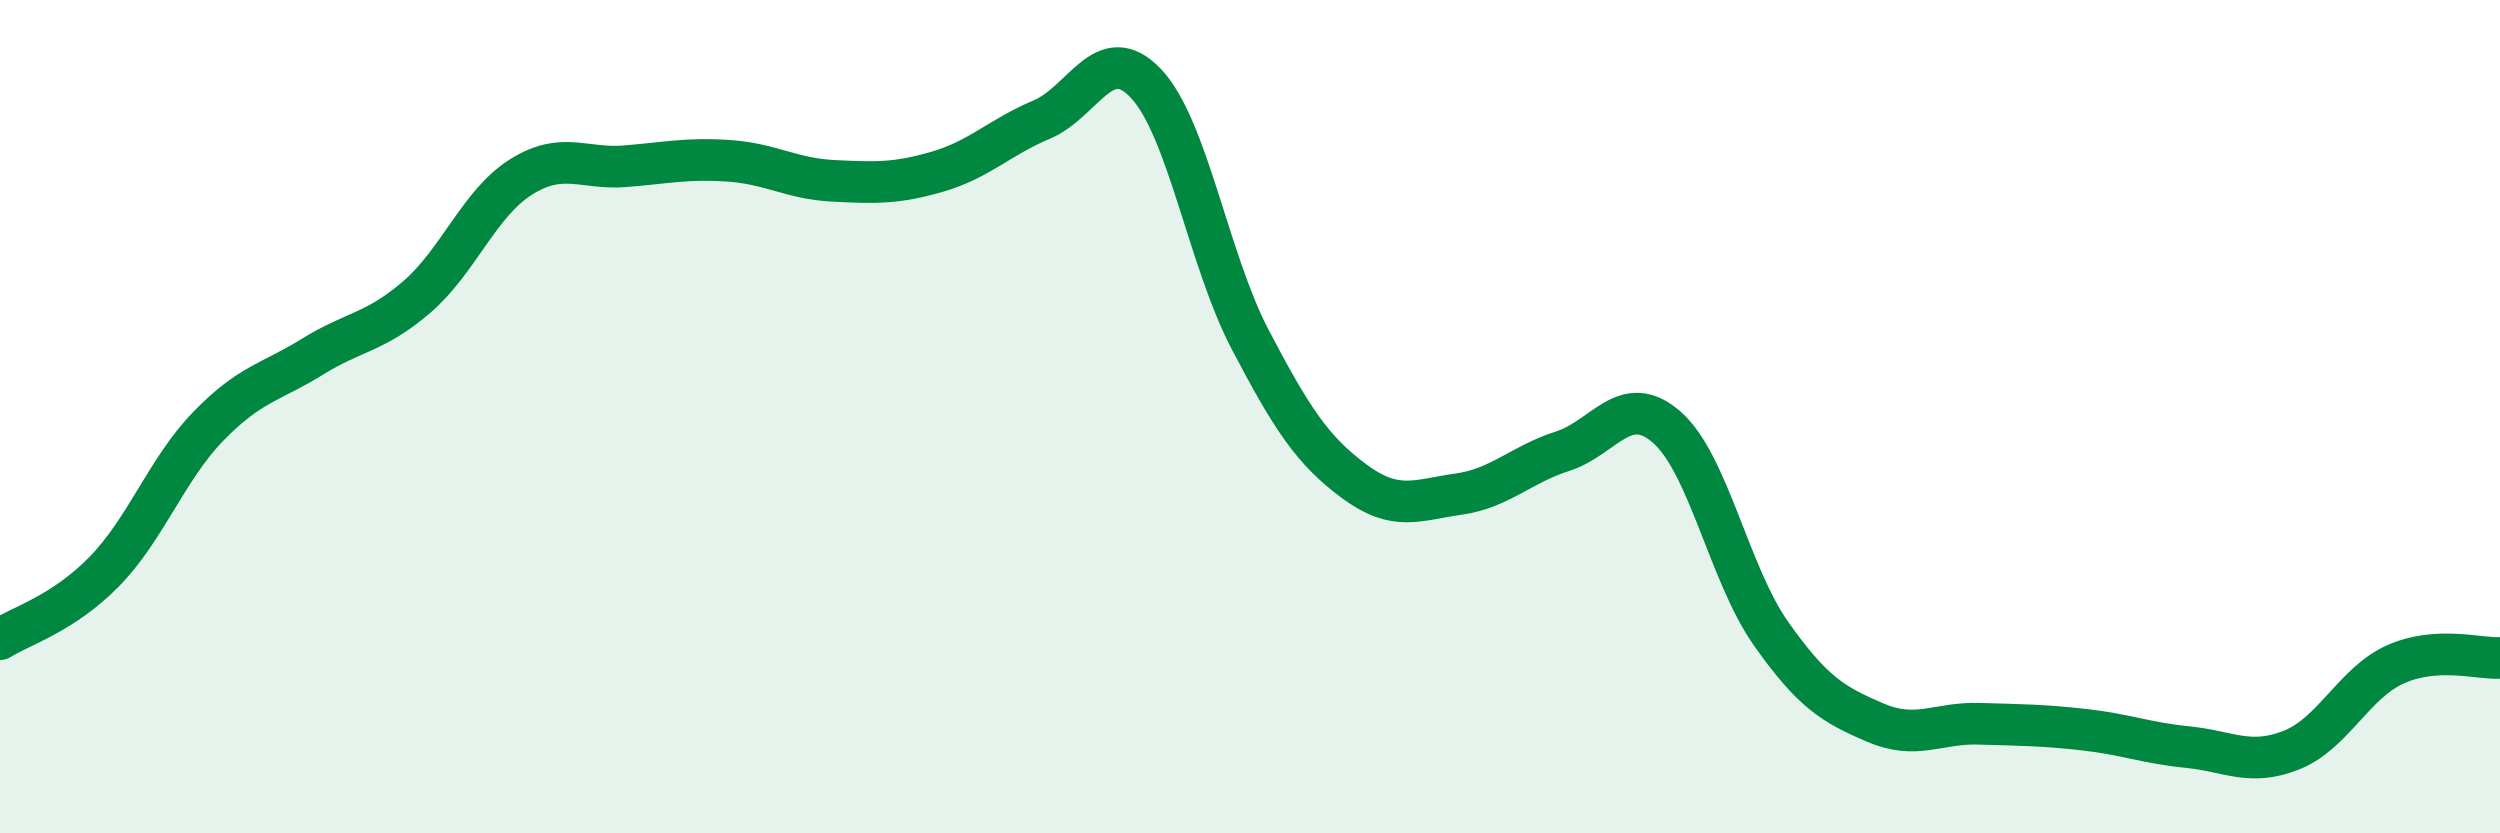
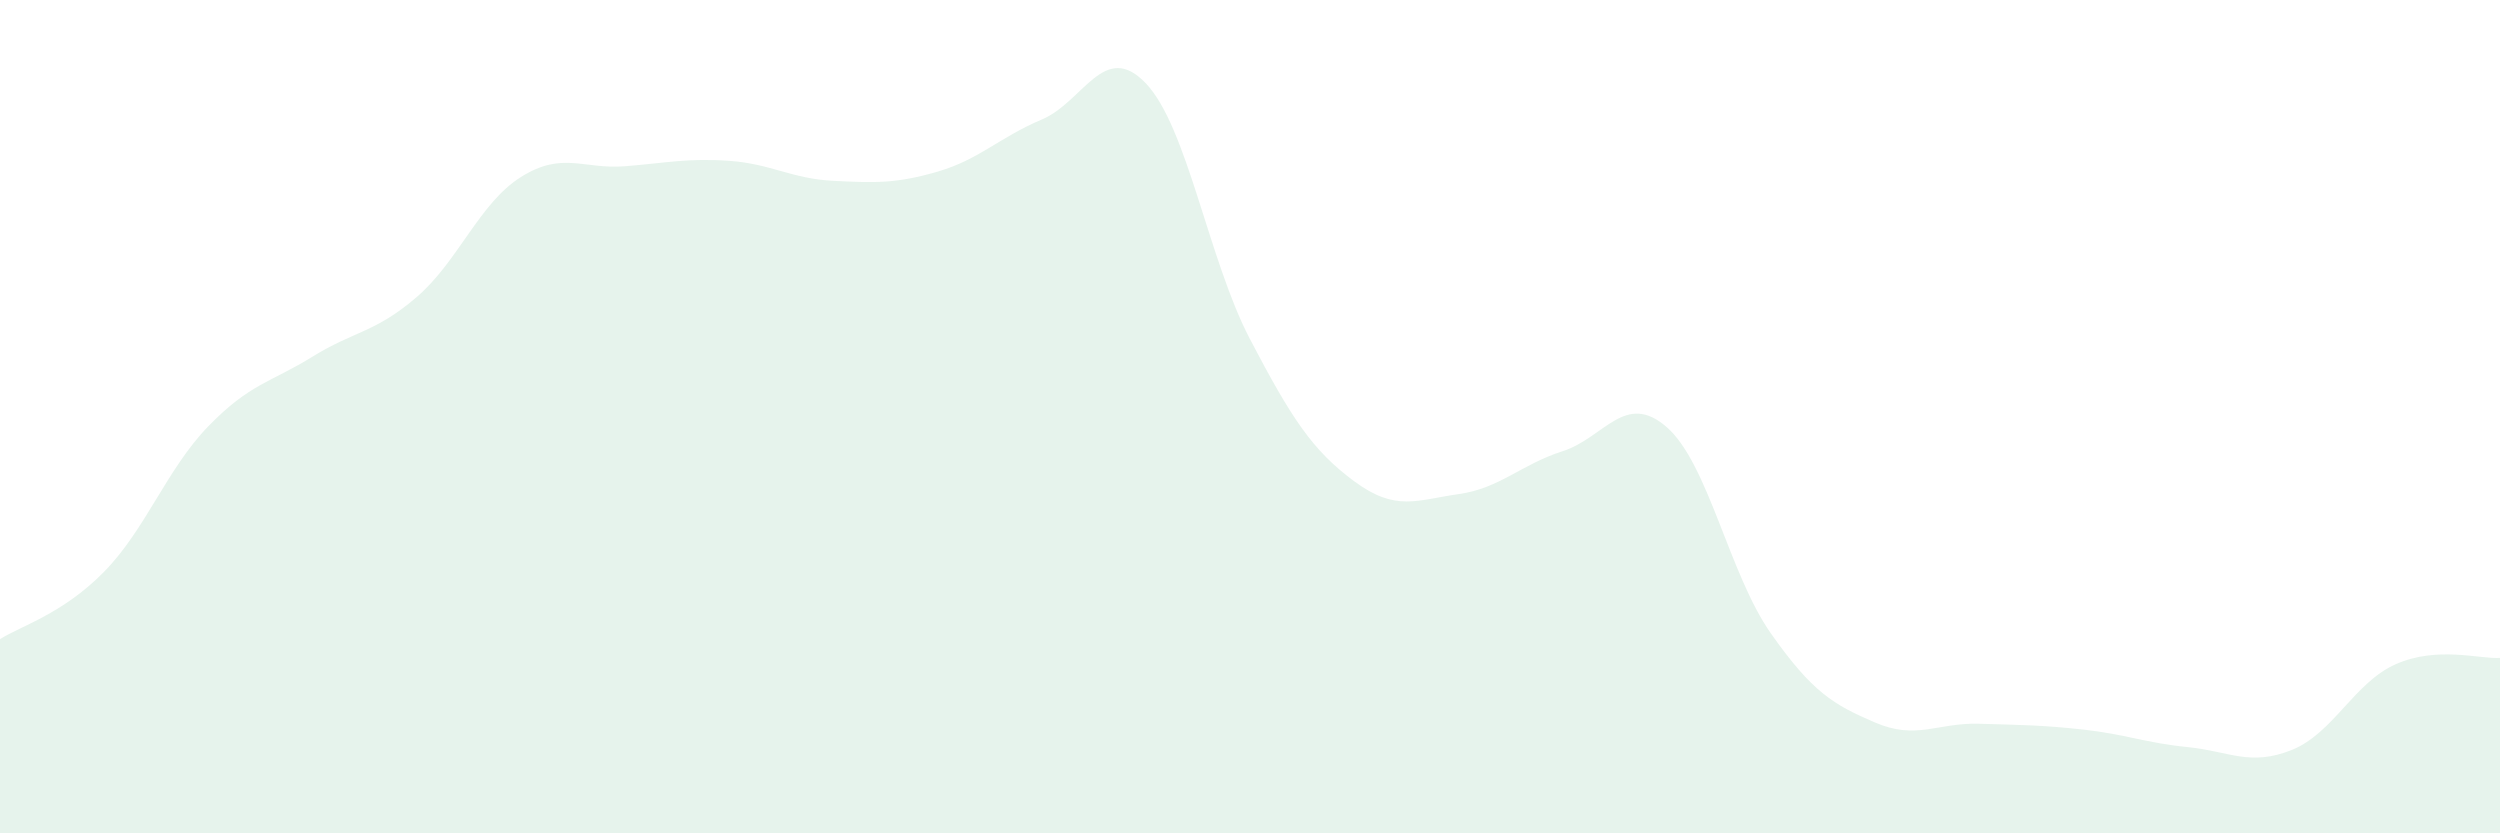
<svg xmlns="http://www.w3.org/2000/svg" width="60" height="20" viewBox="0 0 60 20">
  <path d="M 0,15.34 C 0.5,15.02 1.5,14.74 2.5,13.72 C 3.5,12.7 4,11.26 5,10.23 C 6,9.2 6.5,9.18 7.5,8.56 C 8.5,7.94 9,7.99 10,7.13 C 11,6.27 11.5,4.88 12.5,4.25 C 13.5,3.62 14,4.07 15,3.99 C 16,3.91 16.5,3.79 17.5,3.86 C 18.5,3.93 19,4.29 20,4.34 C 21,4.39 21.5,4.41 22.5,4.12 C 23.5,3.83 24,3.29 25,2.87 C 26,2.45 26.5,0.95 27.5,2 C 28.5,3.05 29,6.23 30,8.14 C 31,10.05 31.5,10.81 32.5,11.55 C 33.5,12.29 34,12 35,11.86 C 36,11.72 36.5,11.15 37.5,10.83 C 38.5,10.51 39,9.38 40,10.25 C 41,11.12 41.5,13.78 42.5,15.2 C 43.5,16.62 44,16.91 45,17.34 C 46,17.77 46.5,17.34 47.5,17.37 C 48.5,17.4 49,17.4 50,17.51 C 51,17.62 51.5,17.83 52.5,17.93 C 53.5,18.03 54,18.4 55,18 C 56,17.6 56.5,16.38 57.5,15.94 C 58.5,15.5 59.5,15.82 60,15.79L60 20L0 20Z" fill="#008740" opacity="0.1" stroke-linecap="round" stroke-linejoin="round" />
-   <path d="M 0,15.34 C 0.5,15.02 1.5,14.74 2.5,13.72 C 3.5,12.7 4,11.26 5,10.23 C 6,9.2 6.5,9.18 7.5,8.56 C 8.5,7.94 9,7.99 10,7.13 C 11,6.27 11.5,4.88 12.5,4.25 C 13.5,3.62 14,4.07 15,3.99 C 16,3.91 16.5,3.79 17.5,3.86 C 18.5,3.93 19,4.29 20,4.34 C 21,4.39 21.5,4.41 22.5,4.12 C 23.5,3.83 24,3.29 25,2.87 C 26,2.45 26.5,0.95 27.5,2 C 28.5,3.05 29,6.23 30,8.14 C 31,10.05 31.5,10.81 32.5,11.55 C 33.5,12.29 34,12 35,11.86 C 36,11.72 36.5,11.15 37.5,10.83 C 38.5,10.51 39,9.38 40,10.25 C 41,11.12 41.5,13.78 42.5,15.2 C 43.5,16.62 44,16.91 45,17.34 C 46,17.77 46.5,17.34 47.5,17.37 C 48.5,17.4 49,17.4 50,17.51 C 51,17.62 51.5,17.83 52.5,17.93 C 53.5,18.03 54,18.4 55,18 C 56,17.6 56.5,16.38 57.5,15.94 C 58.5,15.5 59.5,15.82 60,15.79" stroke="#008740" stroke-width="1" fill="none" stroke-linecap="round" stroke-linejoin="round" />
</svg>